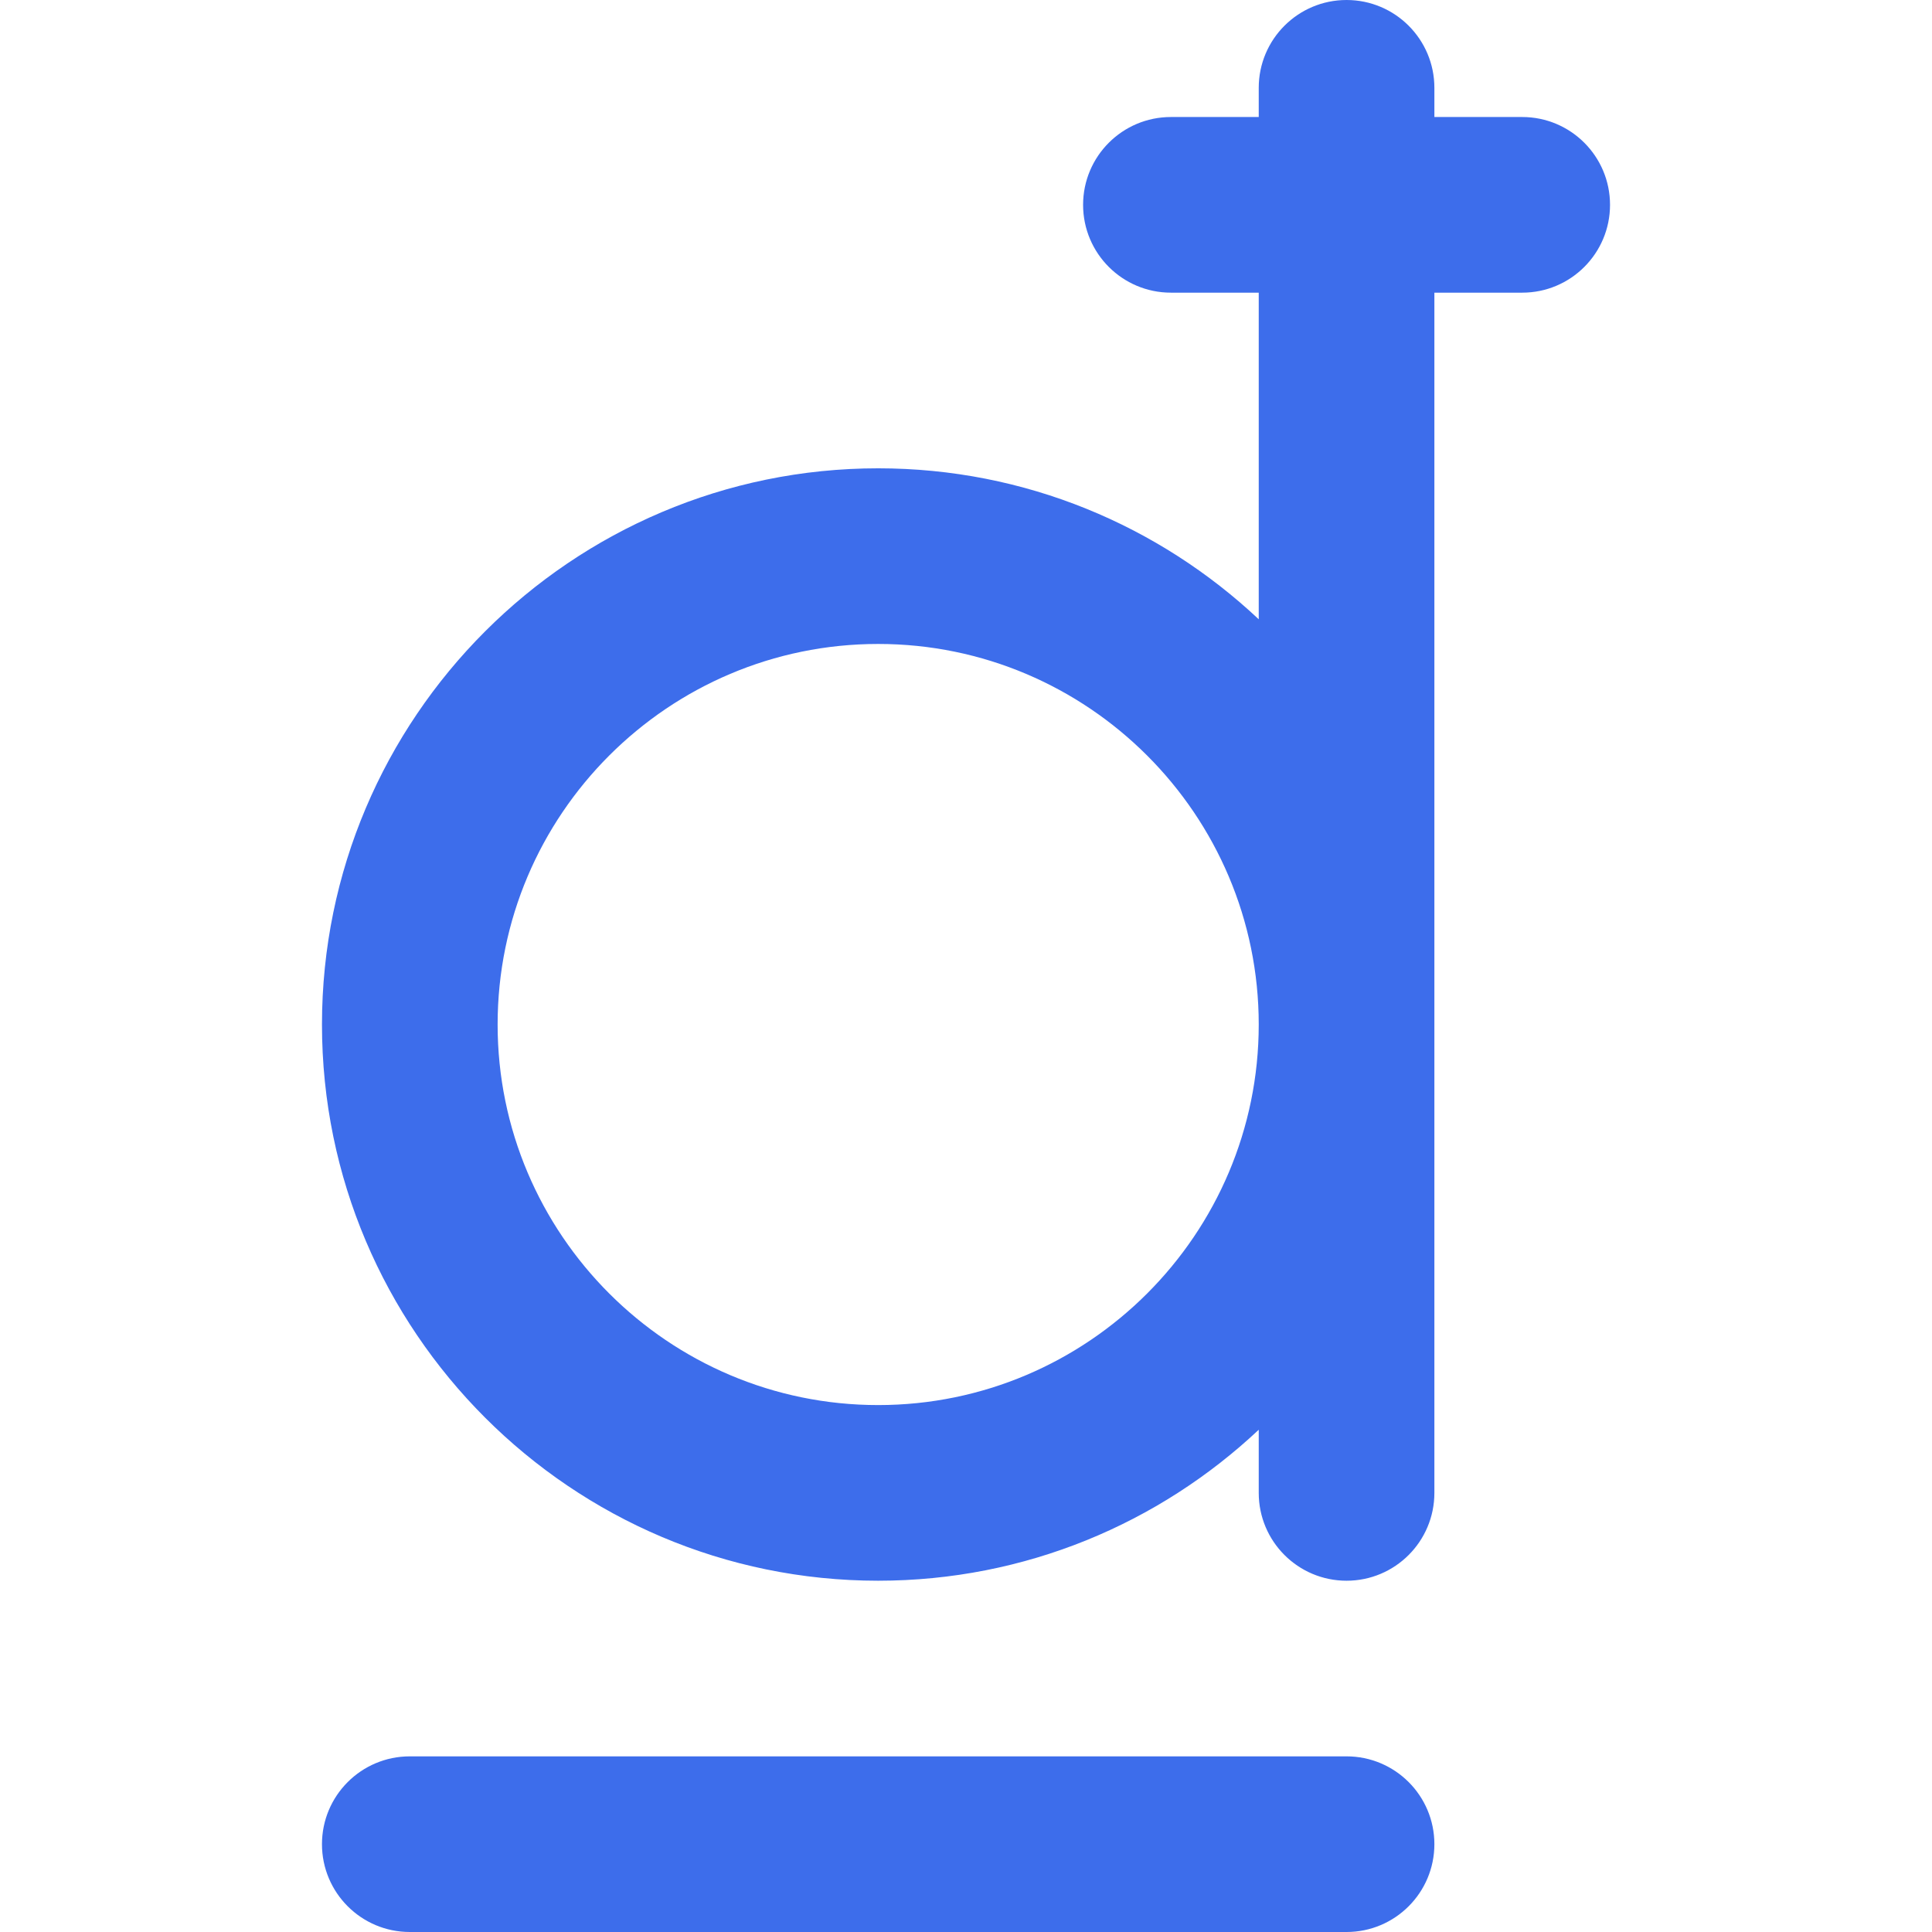
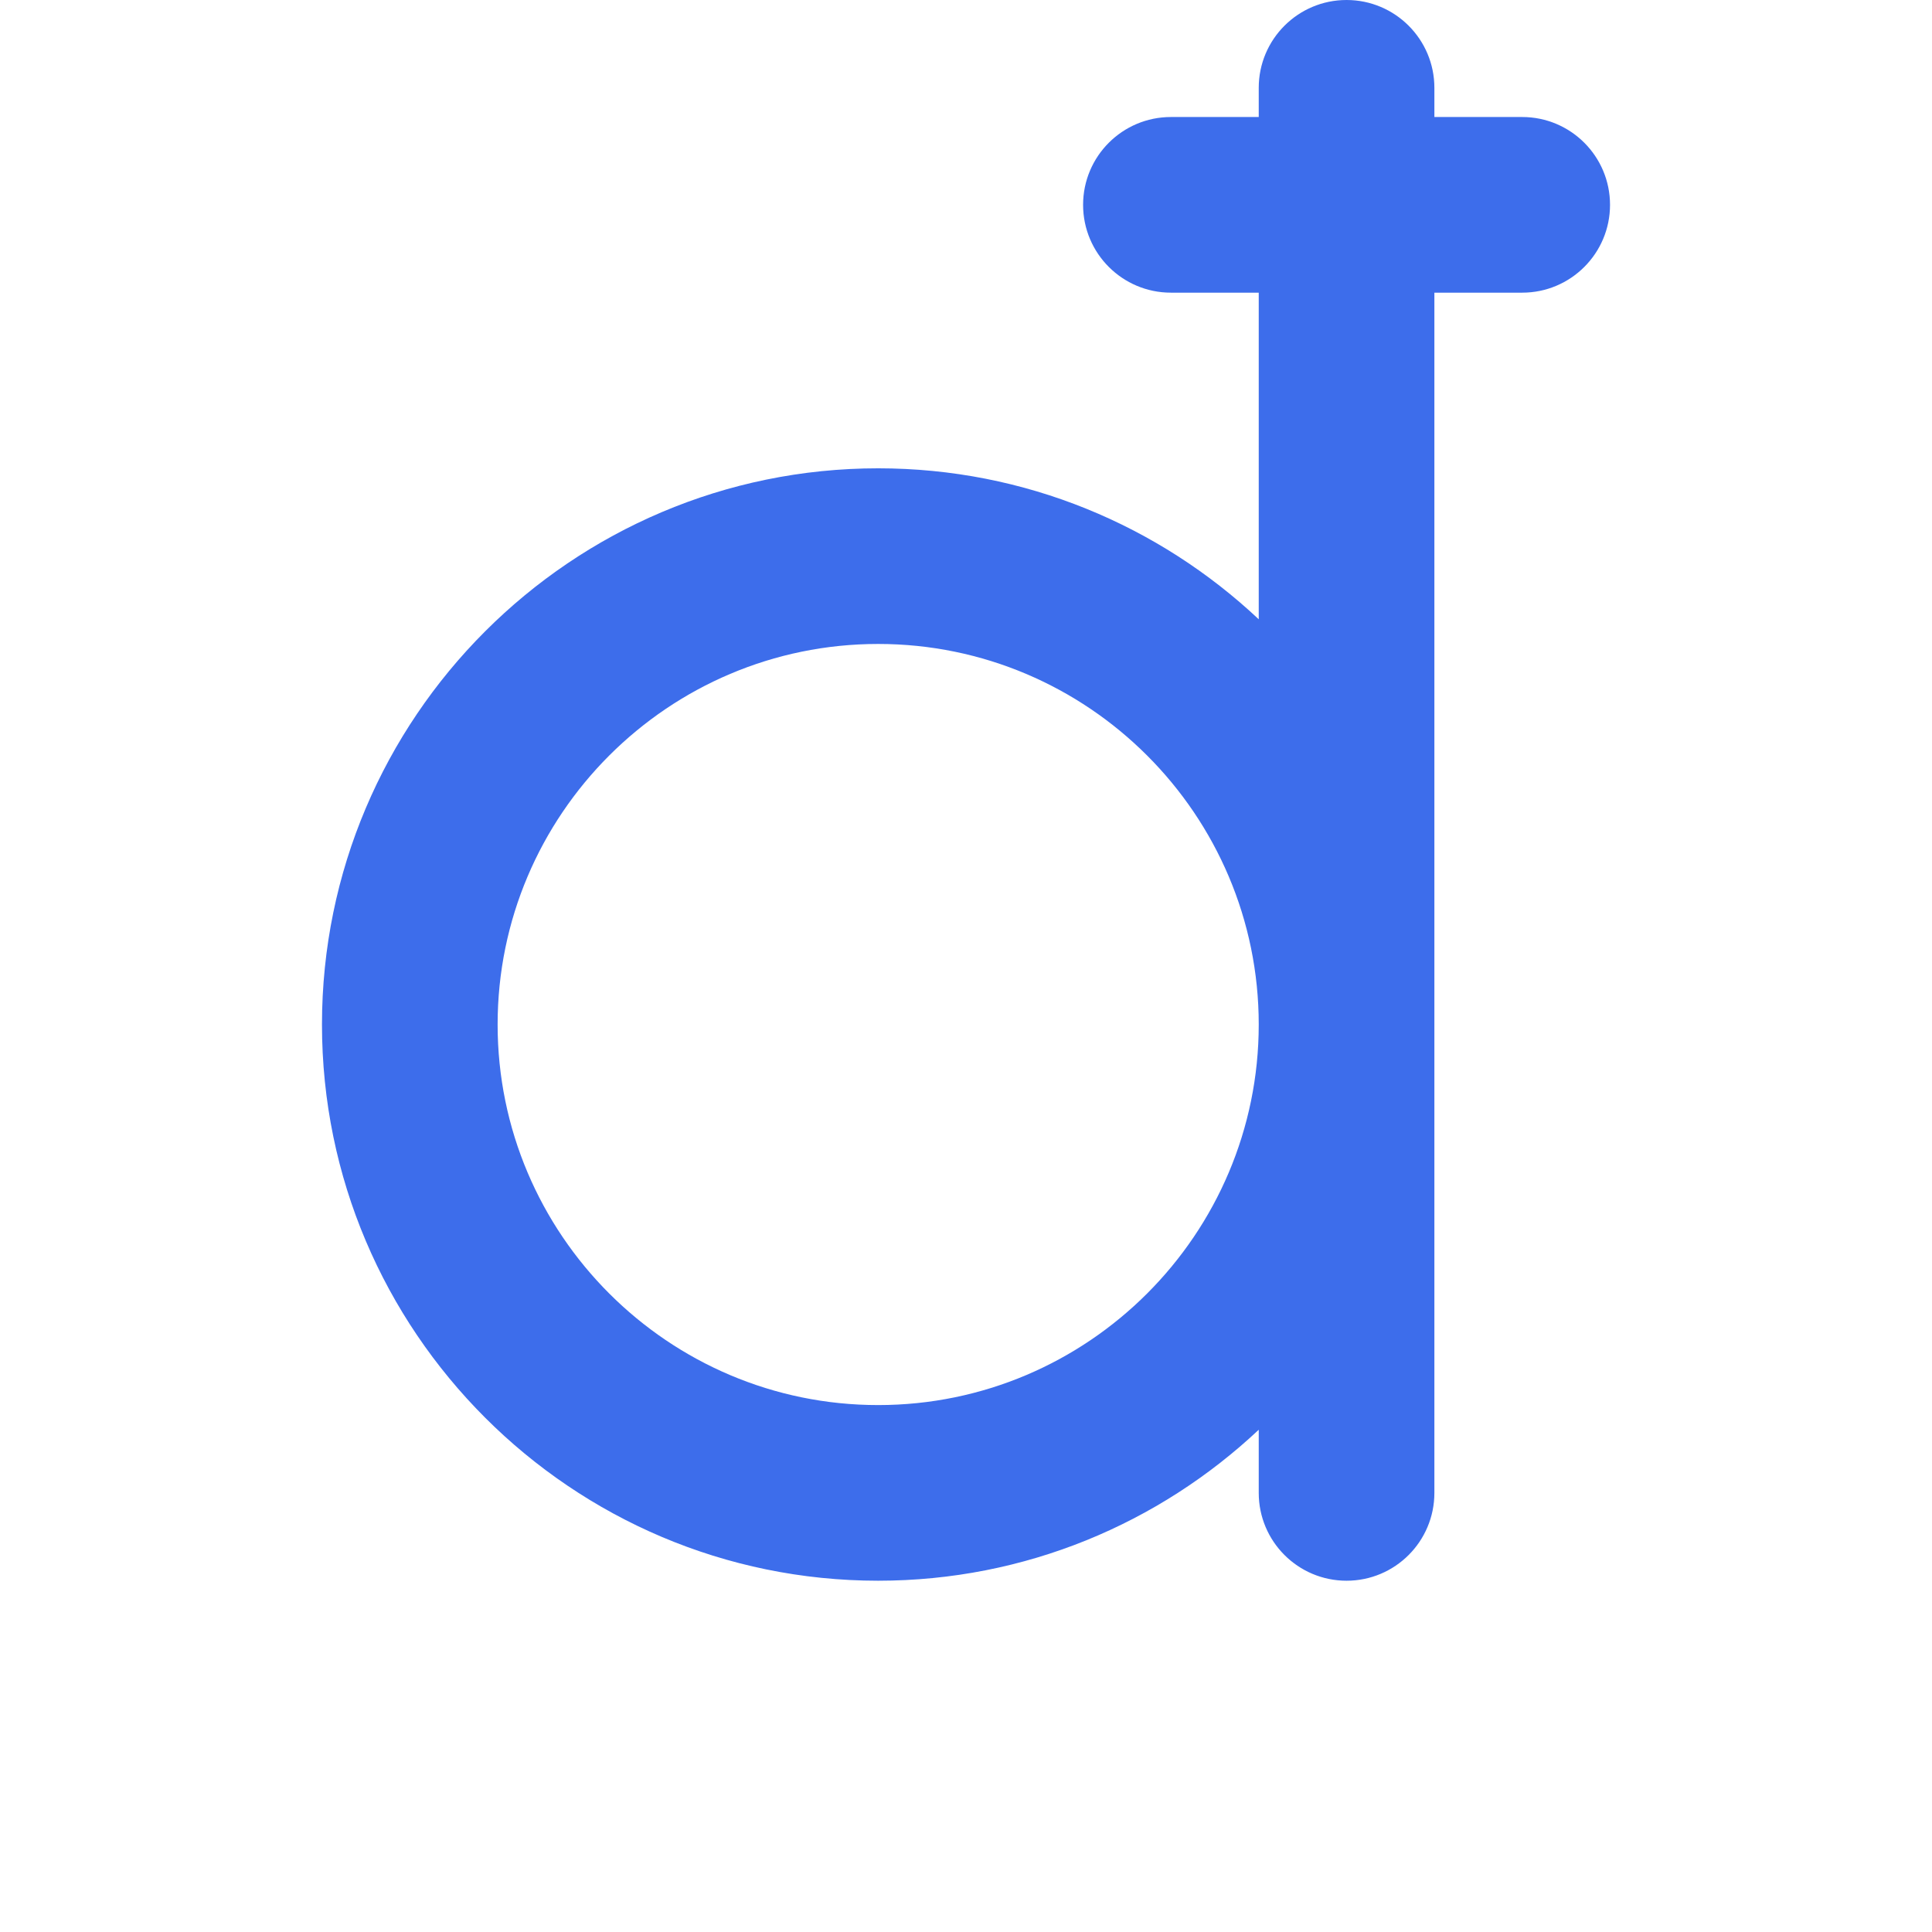
<svg xmlns="http://www.w3.org/2000/svg" height="800px" width="800px" version="1.1" id="Layer_1" viewBox="0 0 512 512" xml:space="preserve">
  <g>
-     <path style="fill:#3D6DEB;" d="M356.852,465.453H108.6c-12.853,0-23.274,10.42-23.274,23.274S95.747,512,108.6,512h248.252   c12.853,0,23.274-10.42,23.274-23.274S369.706,465.453,356.852,465.453z" />
    <path style="fill:#3D6DEB;" d="M403.4,31.011h-23.274v-7.738C380.126,10.42,369.706,0,356.852,0   c-12.853,0-23.274,10.42-23.274,23.274v7.738h-23.274c-12.853,0-23.274,10.42-23.274,23.274s10.42,23.274,23.274,23.274h23.274   v86.558c-26.386-24.794-61.874-40.01-100.852-40.01c-81.276,0-147.4,66.124-147.4,147.4s66.124,147.4,147.4,147.4   c38.979,0,74.466-15.215,100.852-40.01v16.737c0,12.853,10.42,23.274,23.274,23.274c12.853,0,23.274-10.42,23.274-23.274V77.559   H403.4c12.853,0,23.274-10.42,23.274-23.274S416.253,31.011,403.4,31.011z M232.726,372.358   c-55.61,0-100.852-45.242-100.852-100.852s45.242-100.852,100.852-100.852s100.852,45.242,100.852,100.852   C333.579,327.117,288.336,372.358,232.726,372.358z" />
  </g>
</svg>